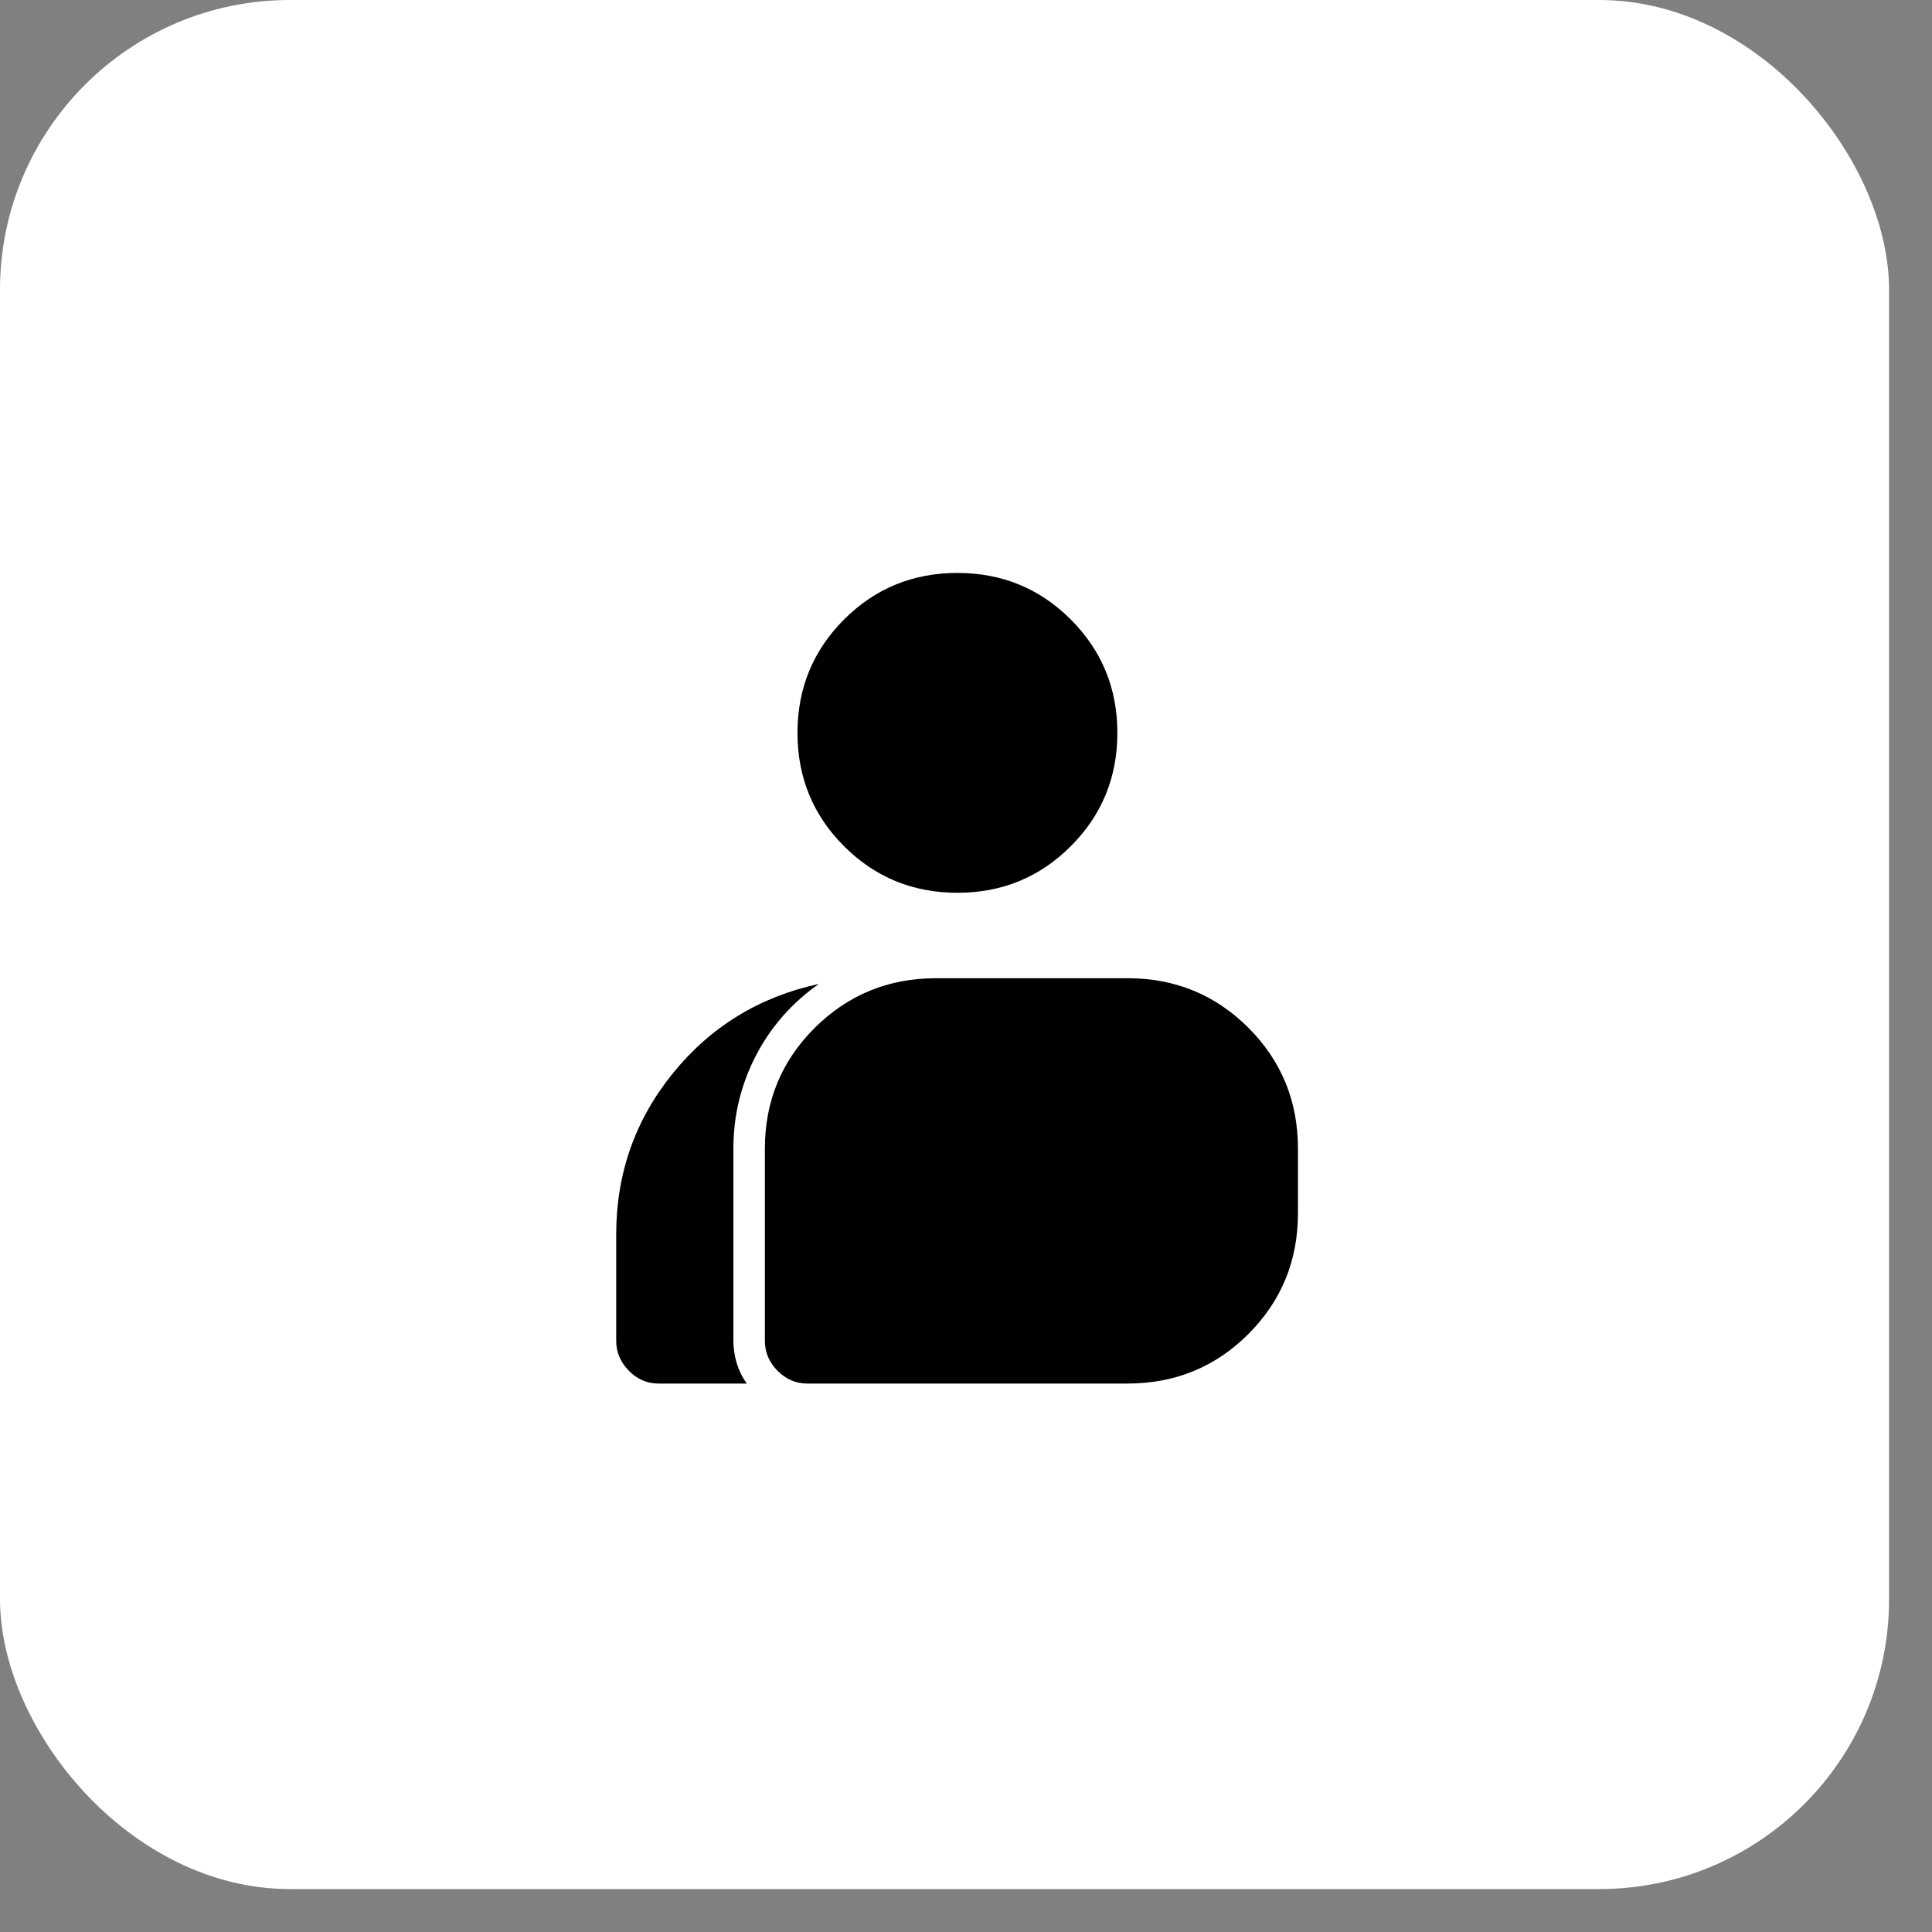
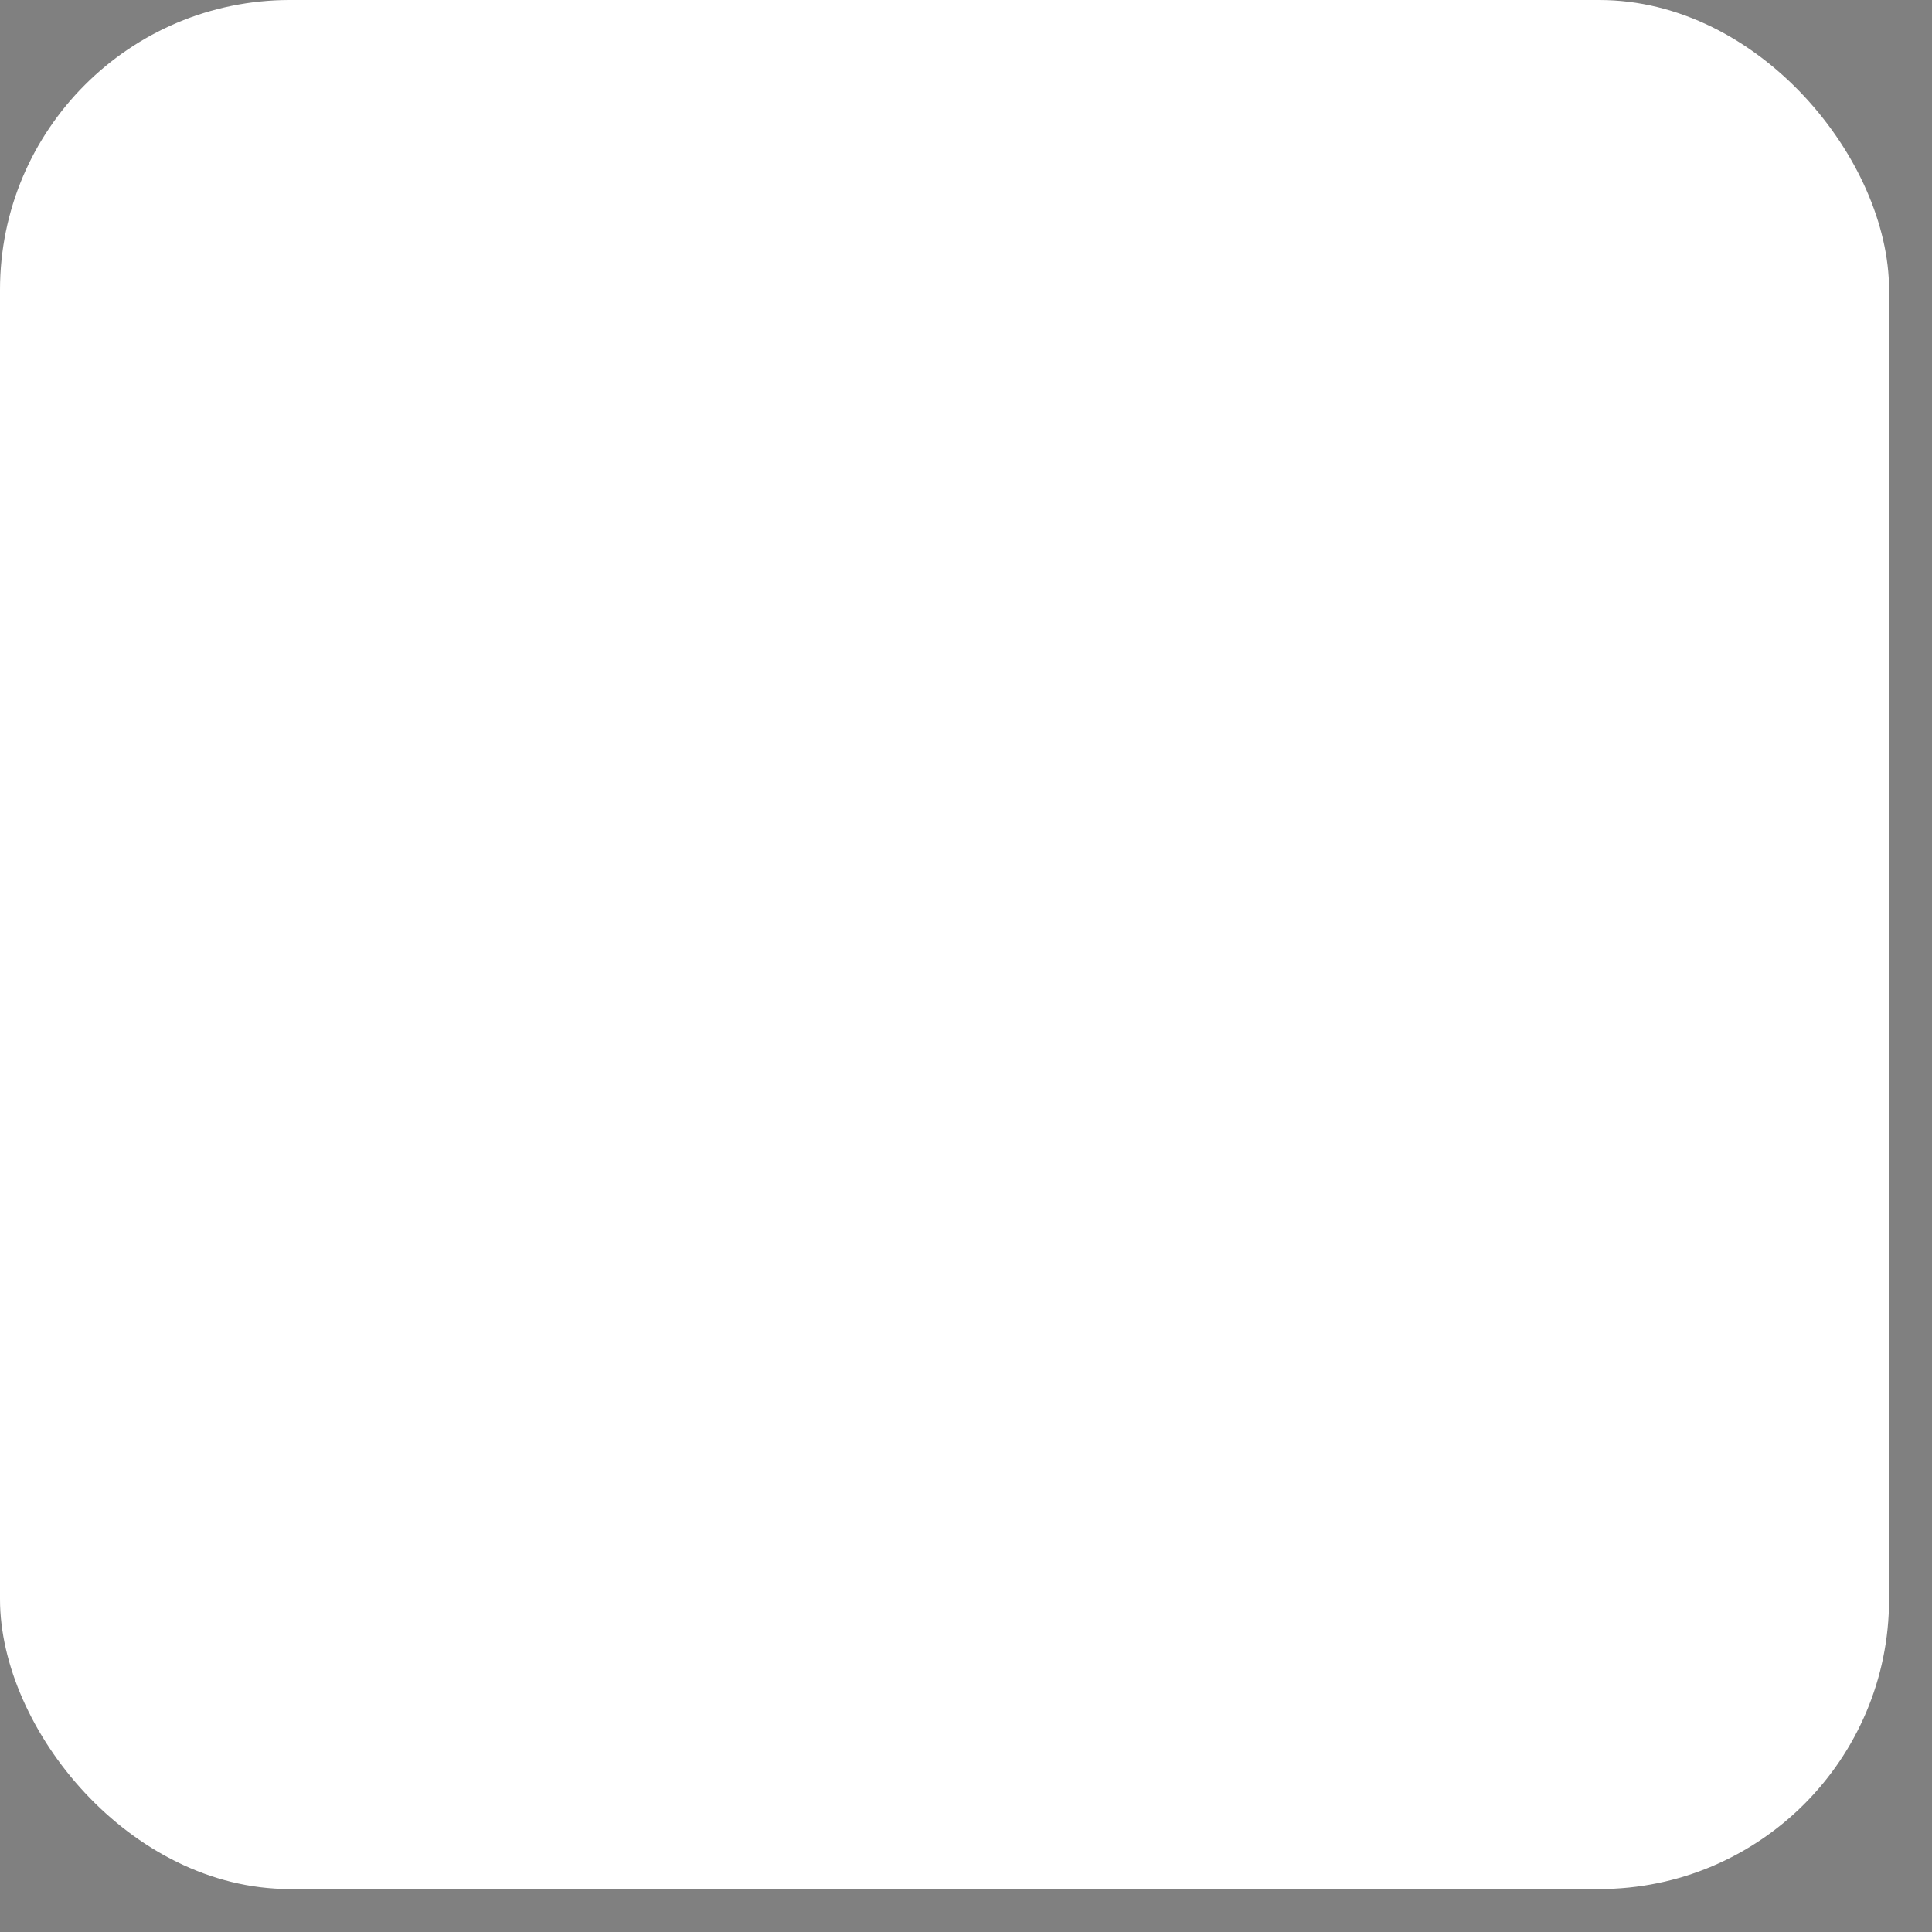
<svg xmlns="http://www.w3.org/2000/svg" width="40" height="40" viewBox="0 0 40 40" fill="none">
  <rect x="0" y="0" width="40" height="40" fill="#808080" stroke="none" />
  <rect width="39.111" height="39.111" rx="6" fill="white" />
-   <path d="M13.633 28.645C13.397 28.645 13.192 28.556 13.018 28.378C12.845 28.201 12.758 27.995 12.758 27.761V25.556C12.758 24.297 13.149 23.185 13.933 22.219C14.716 21.254 15.723 20.638 16.953 20.372C16.392 20.766 15.957 21.262 15.648 21.86C15.339 22.458 15.184 23.099 15.184 23.782V27.759C15.184 27.912 15.207 28.066 15.252 28.219C15.298 28.372 15.368 28.514 15.462 28.645H13.633ZM16.717 28.645C16.479 28.645 16.273 28.557 16.099 28.381C15.924 28.206 15.836 27.999 15.836 27.761V23.783C15.836 22.798 16.181 21.964 16.87 21.279C17.558 20.596 18.395 20.253 19.38 20.253H23.35C24.33 20.253 25.163 20.596 25.847 21.279C26.531 21.964 26.873 22.798 26.873 23.783V25.115C26.873 26.1 26.531 26.934 25.847 27.619C25.163 28.303 24.328 28.645 23.343 28.645H16.717ZM19.822 18.484C18.9 18.484 18.118 18.163 17.475 17.52C16.833 16.878 16.511 16.095 16.511 15.173C16.511 14.251 16.833 13.469 17.475 12.826C18.118 12.183 18.9 11.862 19.822 11.862C20.744 11.862 21.527 12.183 22.169 12.826C22.812 13.469 23.134 14.251 23.134 15.173C23.134 16.095 22.812 16.878 22.169 17.52C21.527 18.163 20.744 18.484 19.822 18.484Z" fill="black" />
</svg>